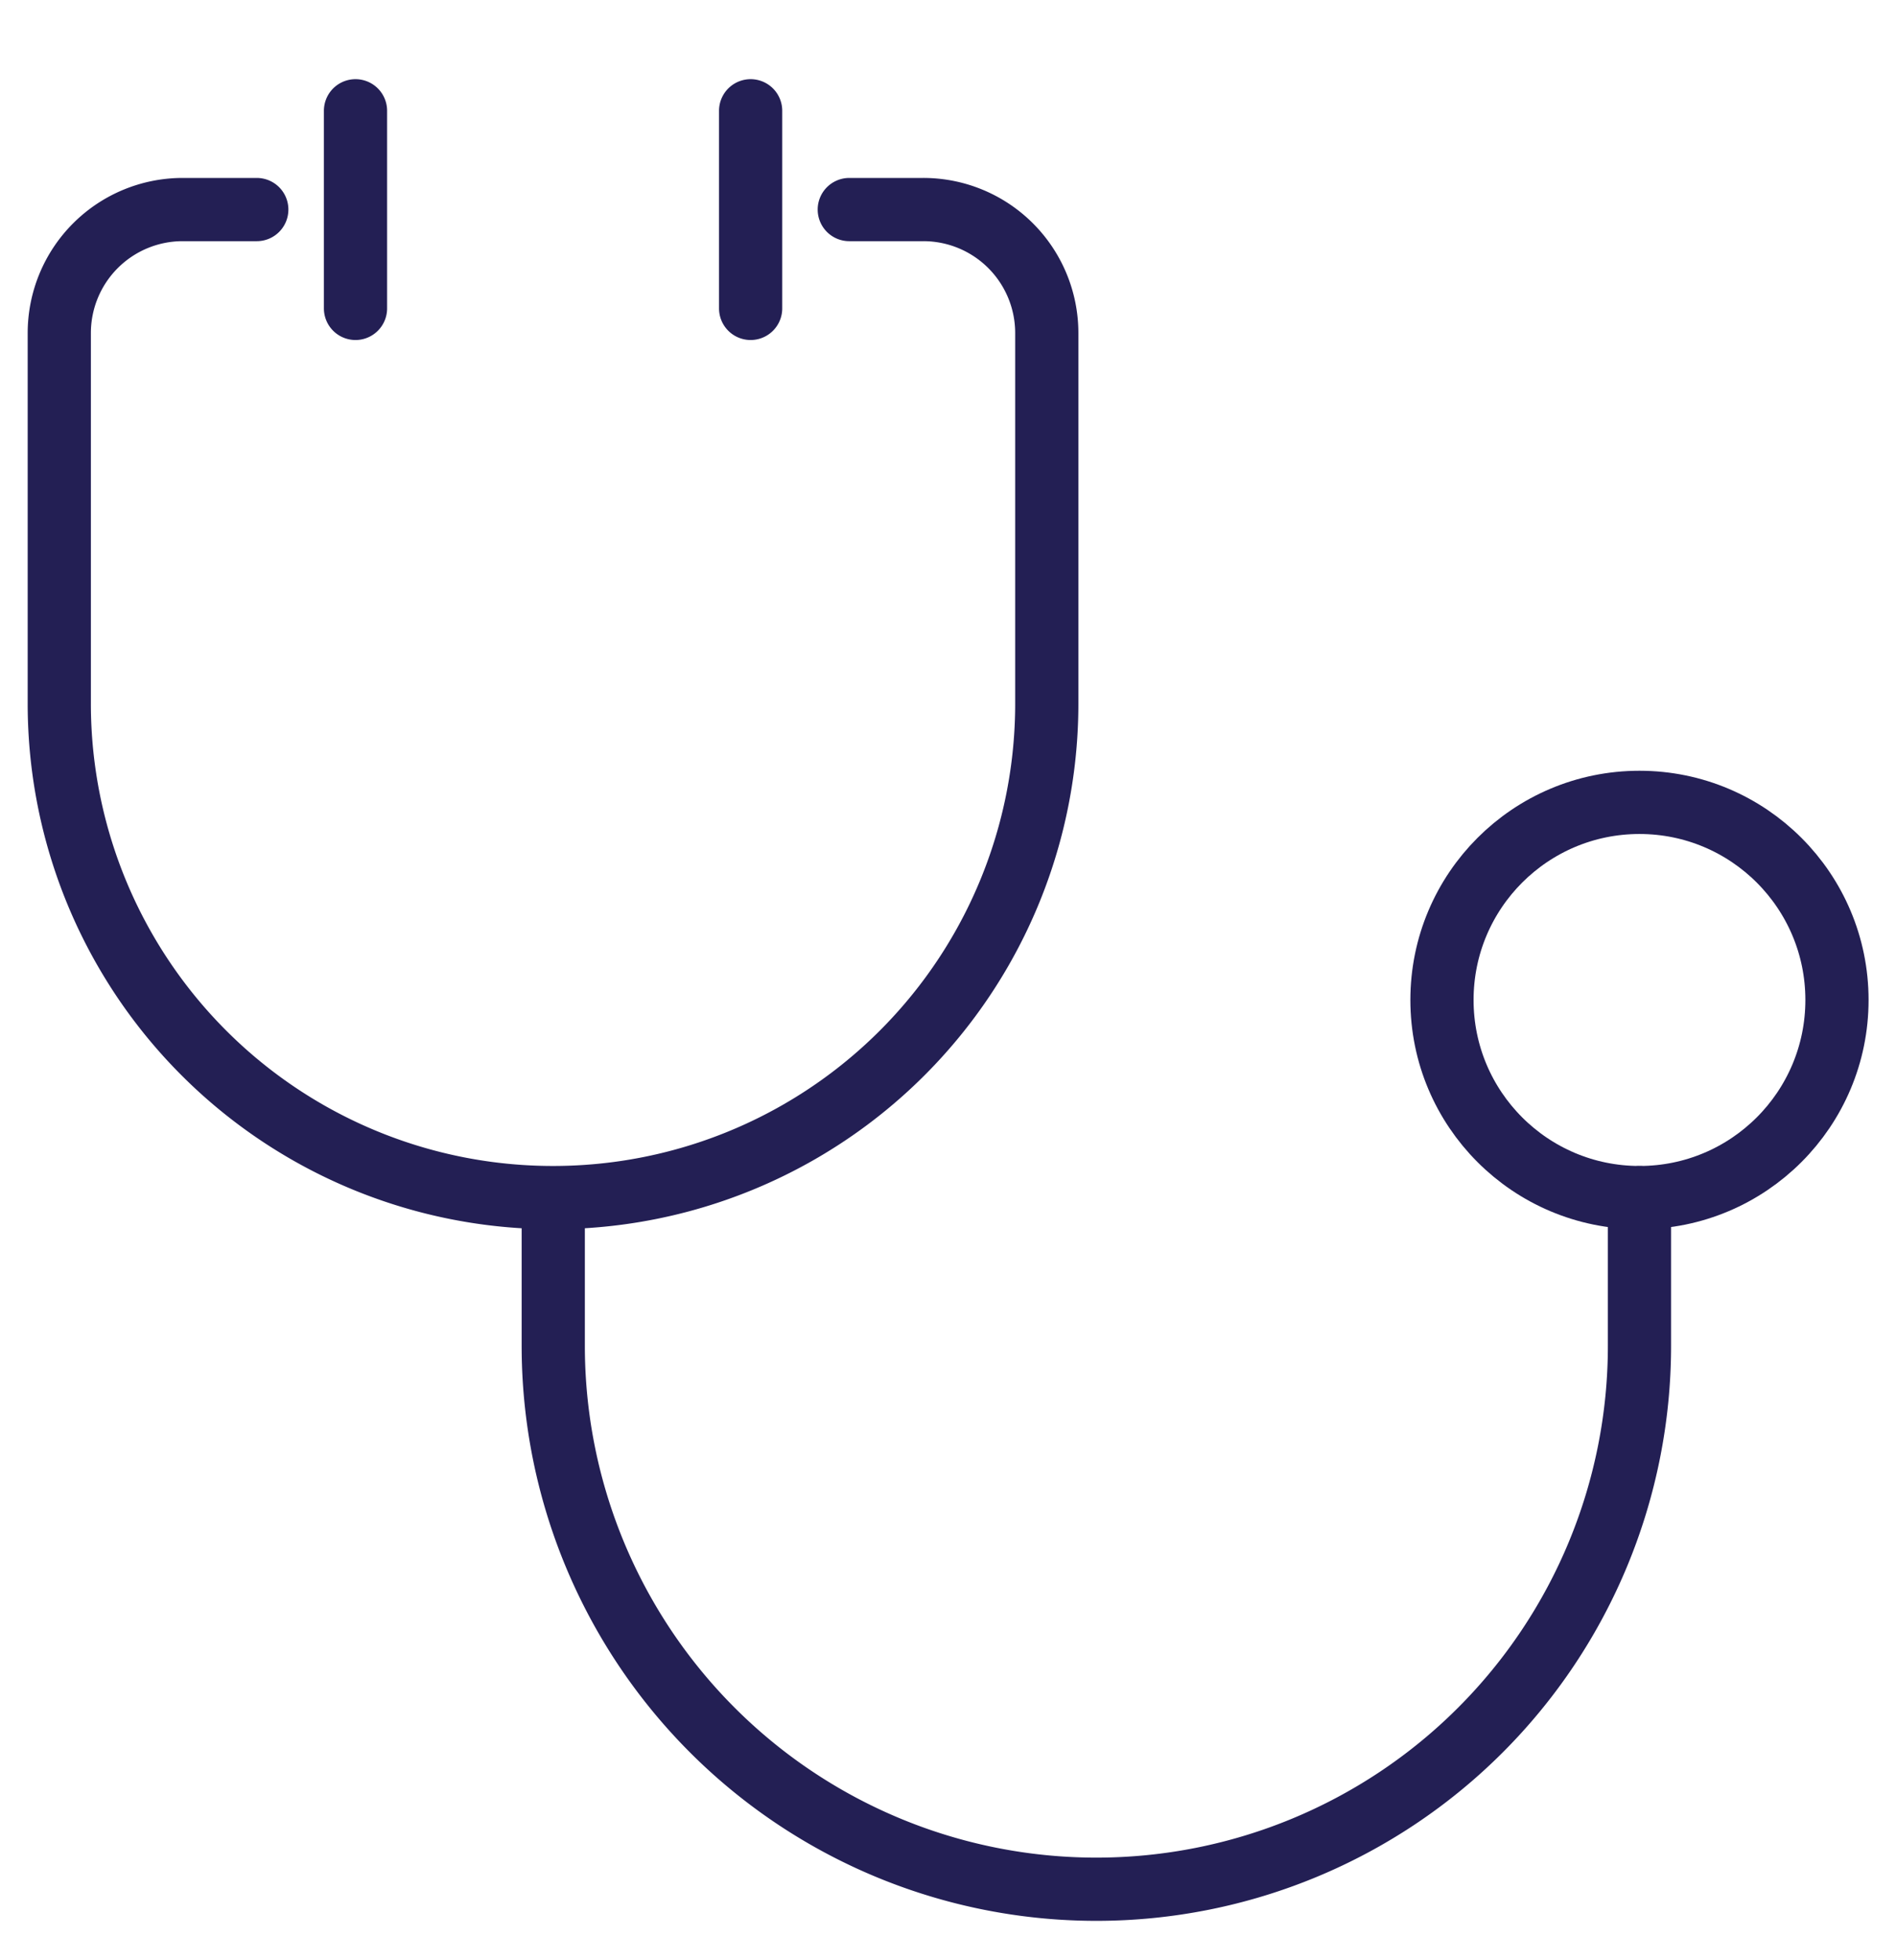
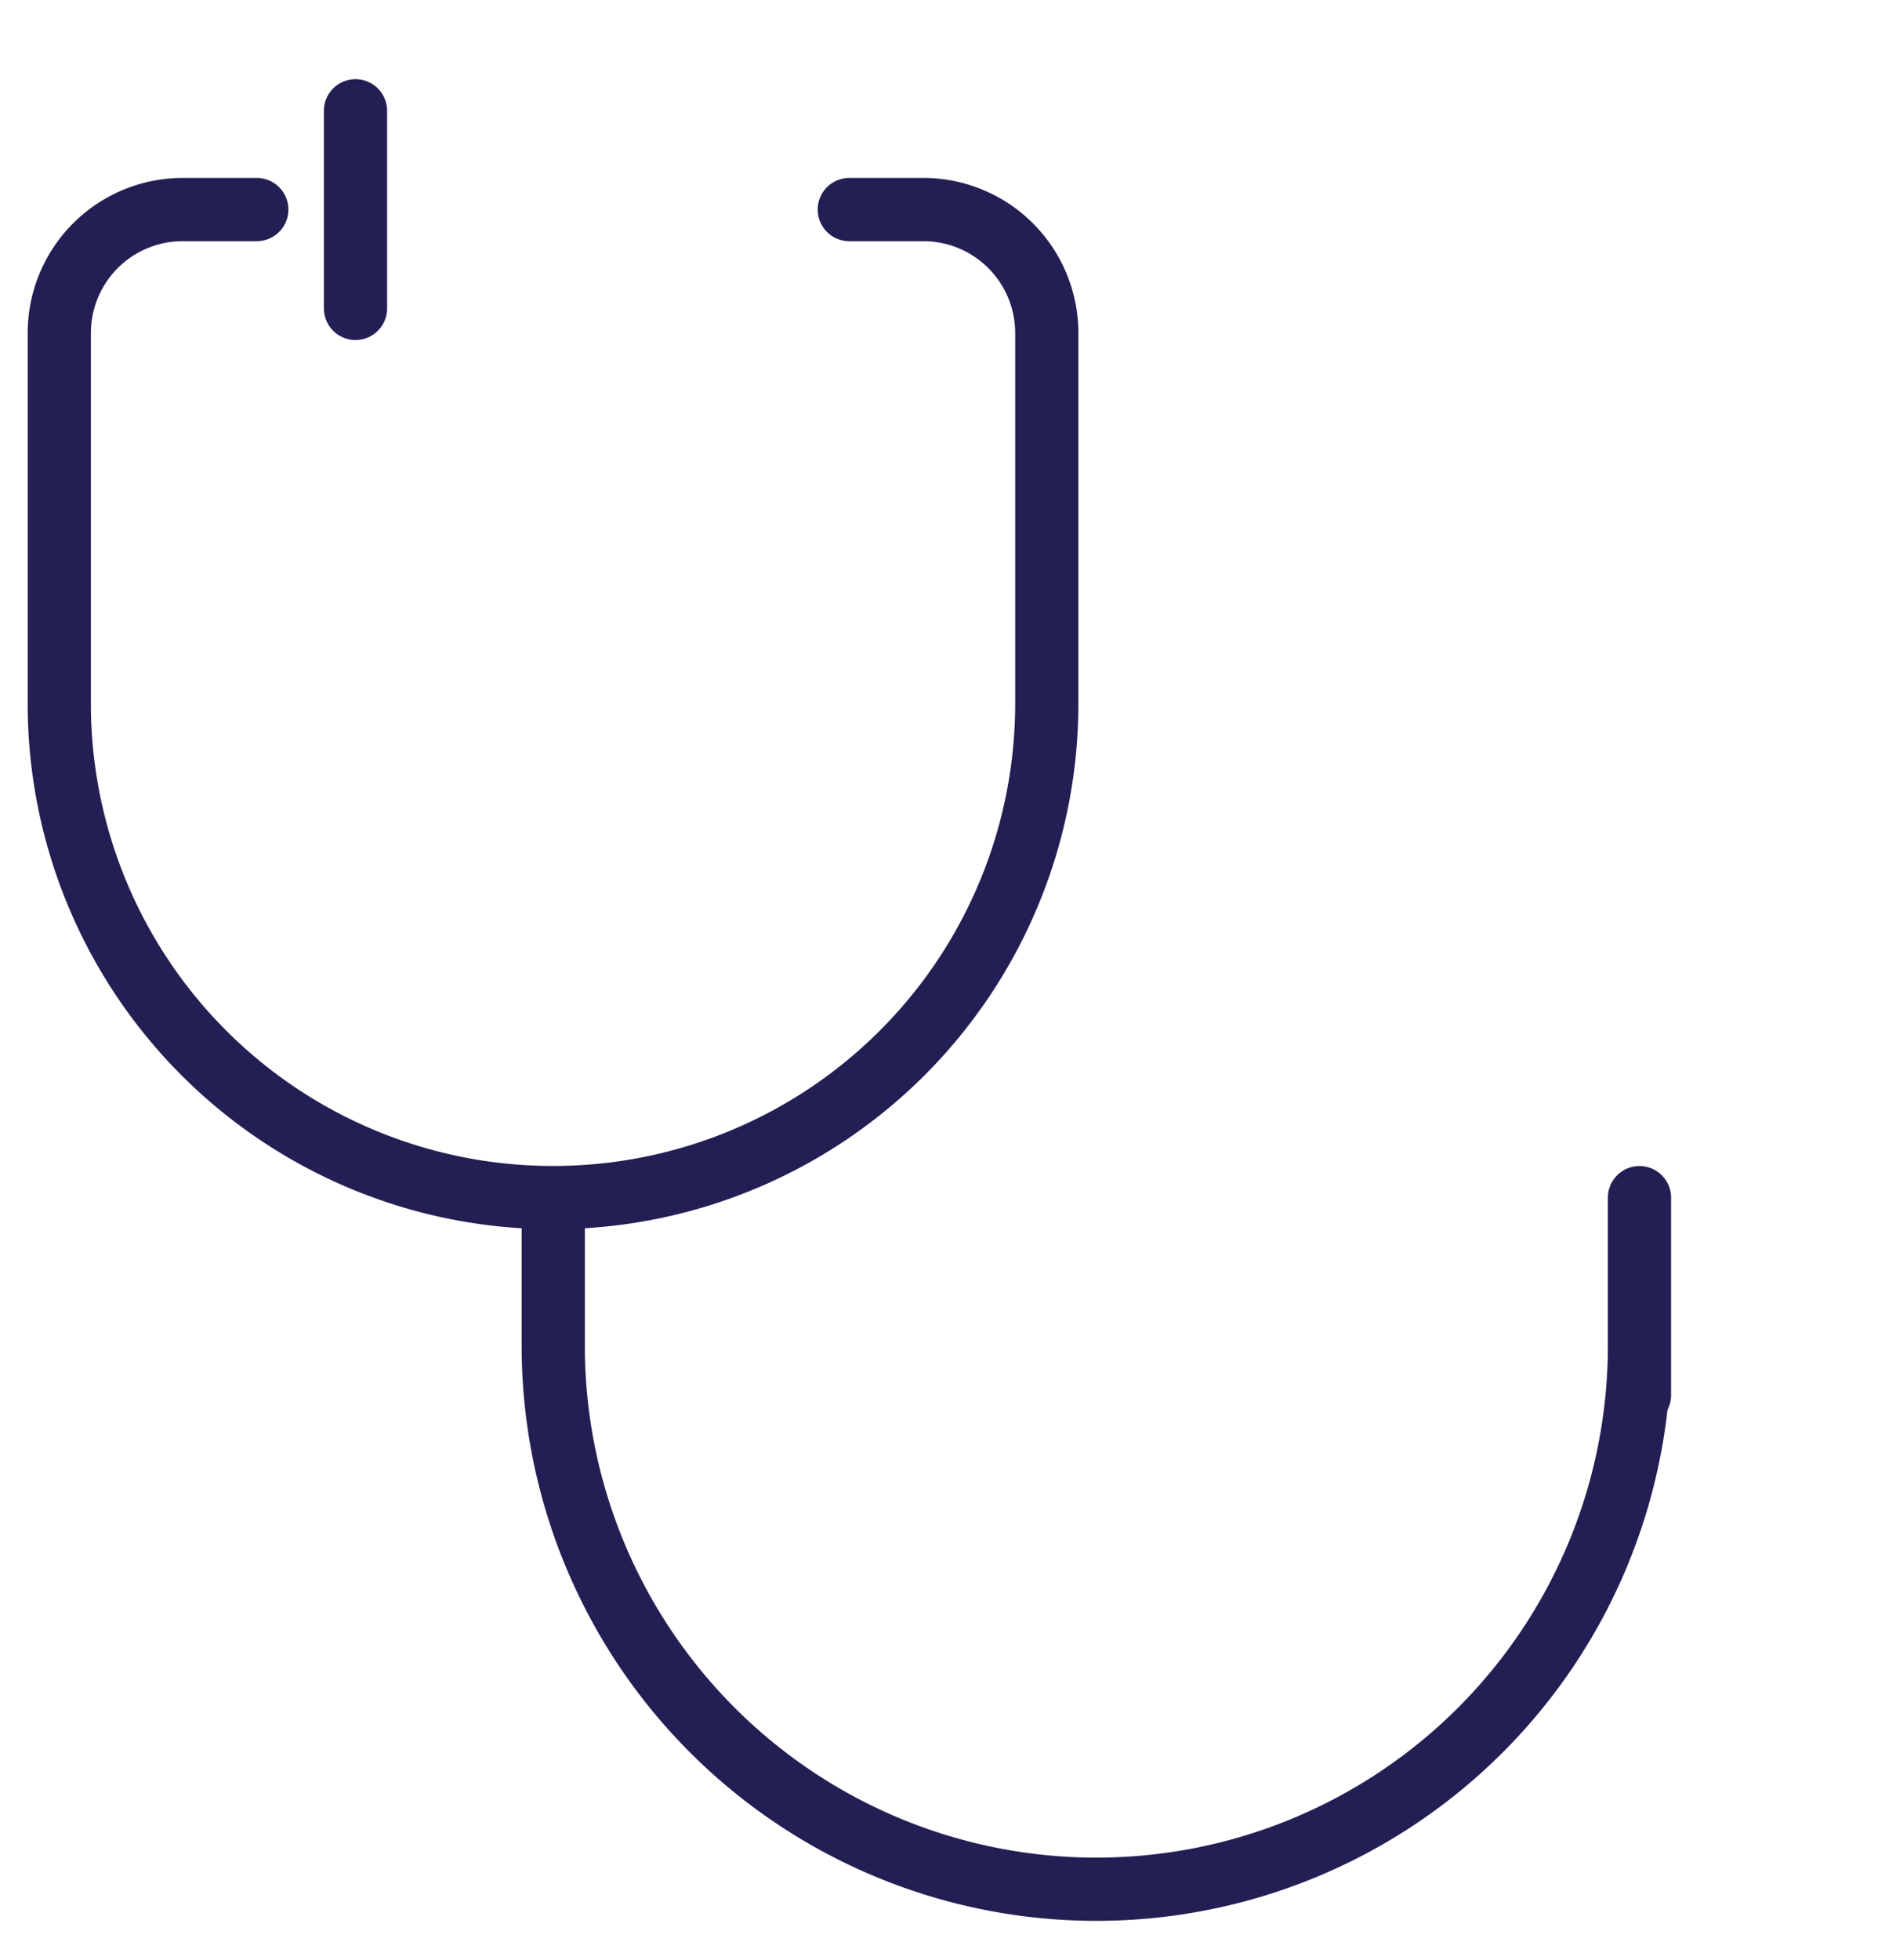
<svg xmlns="http://www.w3.org/2000/svg" fill="none" height="31" width="30">
  <g stroke-linejoin="round" stroke-linecap="round" stroke="#231F54">
-     <path d="M4.063 3.314H2.89A1.953 1.953 0 0 0 .938 5.267v5.86a7.81 7.81 0 0 0 7.812 7.812v0a7.81 7.81 0 0 0 7.813-7.812v-5.86a1.953 1.953 0 0 0-1.954-1.953h-1.171M8.754 18.94v2.343a8.594 8.594 0 0 0 8.594 8.594v0a8.594 8.594 0 0 0 8.593-8.594V18.94M11.877 1.752v3.125M5.625 1.752v3.125" />
-     <circle r="3.125" cy="15.814" cx="25.941" />
+     <path d="M4.063 3.314H2.89A1.953 1.953 0 0 0 .938 5.267v5.86a7.81 7.81 0 0 0 7.812 7.812v0a7.81 7.81 0 0 0 7.813-7.812v-5.86a1.953 1.953 0 0 0-1.954-1.953h-1.171M8.754 18.94v2.343a8.594 8.594 0 0 0 8.594 8.594v0a8.594 8.594 0 0 0 8.593-8.594V18.94v3.125M5.625 1.752v3.125" />
  </g>
</svg>